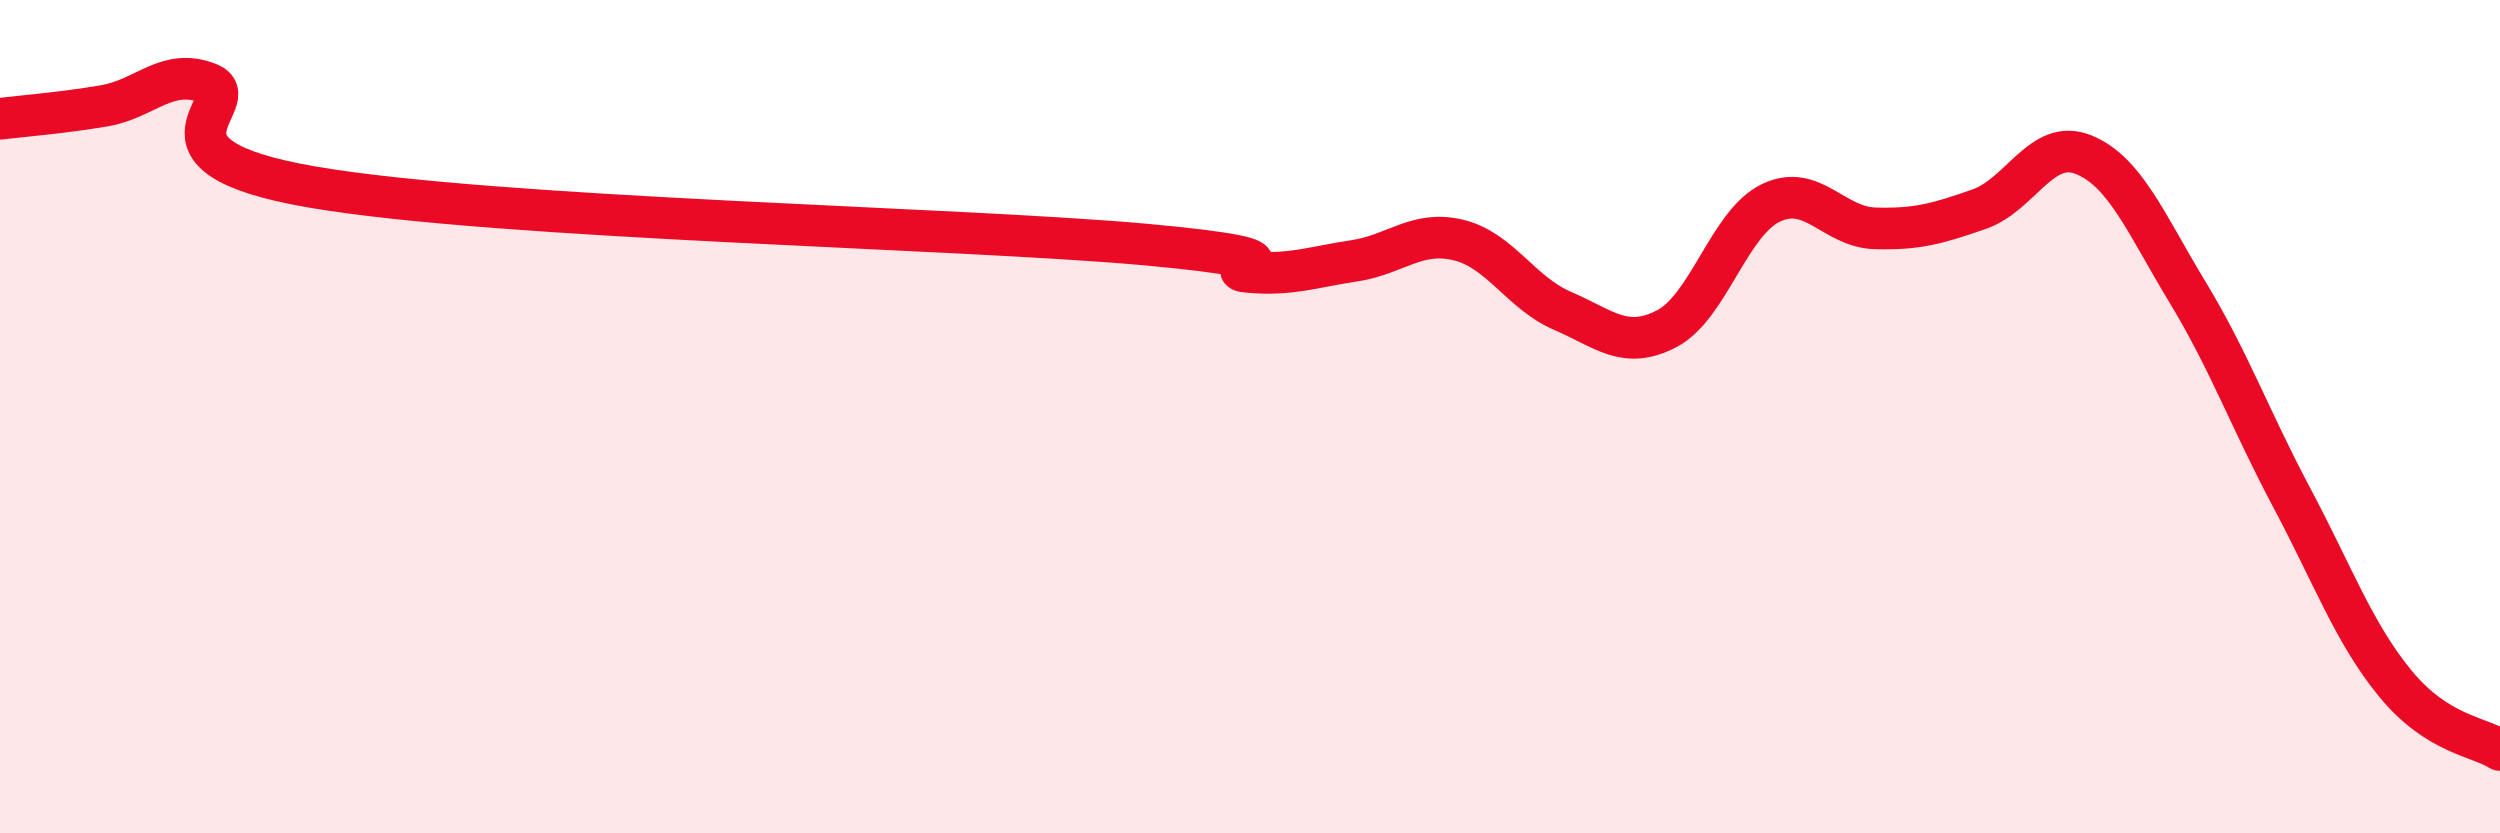
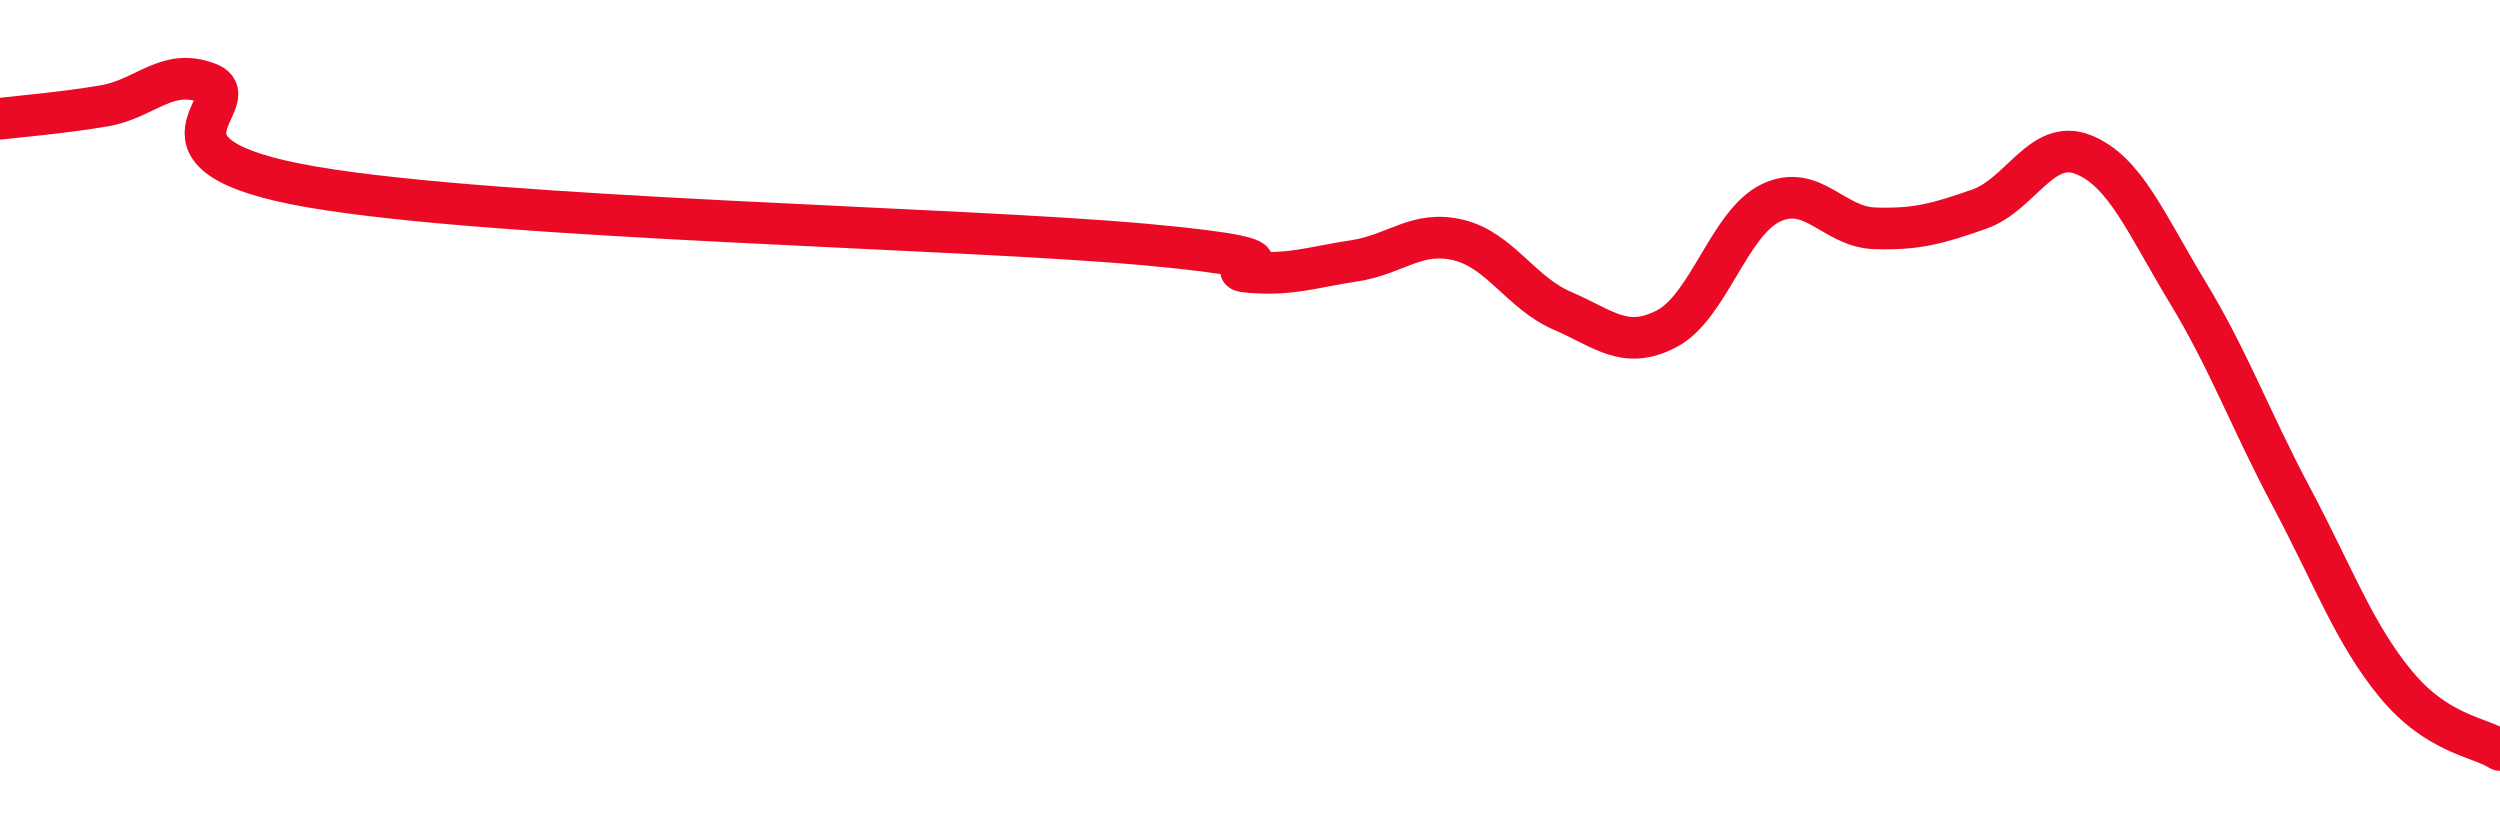
<svg xmlns="http://www.w3.org/2000/svg" width="60" height="20" viewBox="0 0 60 20">
-   <path d="M 0,2.85 C 0.5,2.79 1.5,2.71 2.5,2.54 C 3.5,2.37 4,1.61 5,2 C 6,2.39 3,3.72 7.5,4.49 C 12,5.26 23,5.46 27.5,5.87 C 32,6.28 29,6.45 30,6.53 C 31,6.61 31.5,6.41 32.5,6.26 C 33.5,6.11 34,5.52 35,5.76 C 36,6 36.5,7.03 37.5,7.46 C 38.5,7.89 39,8.41 40,7.89 C 41,7.37 41.5,5.35 42.5,4.87 C 43.5,4.39 44,5.45 45,5.48 C 46,5.51 46.5,5.37 47.5,5.02 C 48.5,4.67 49,3.31 50,3.71 C 51,4.11 51.5,5.36 52.5,7.01 C 53.5,8.66 54,10.06 55,11.94 C 56,13.82 56.5,15.21 57.5,16.42 C 58.5,17.63 59.5,17.68 60,18L60 20L0 20Z" fill="#EB0A25" opacity="0.1" stroke-linecap="round" stroke-linejoin="round" />
  <path d="M 0,2.85 C 0.5,2.79 1.5,2.71 2.5,2.54 C 3.5,2.37 4,1.61 5,2 C 6,2.39 3,3.72 7.5,4.49 C 12,5.26 23,5.46 27.5,5.87 C 32,6.28 29,6.45 30,6.53 C 31,6.61 31.5,6.41 32.5,6.26 C 33.5,6.11 34,5.52 35,5.76 C 36,6 36.5,7.03 37.5,7.46 C 38.5,7.89 39,8.41 40,7.89 C 41,7.37 41.5,5.35 42.5,4.87 C 43.5,4.39 44,5.45 45,5.48 C 46,5.51 46.5,5.37 47.5,5.02 C 48.5,4.67 49,3.31 50,3.71 C 51,4.11 51.5,5.36 52.5,7.01 C 53.5,8.66 54,10.06 55,11.94 C 56,13.82 56.5,15.21 57.5,16.42 C 58.5,17.63 59.5,17.68 60,18" stroke="#EB0A25" stroke-width="1" fill="none" stroke-linecap="round" stroke-linejoin="round" />
</svg>